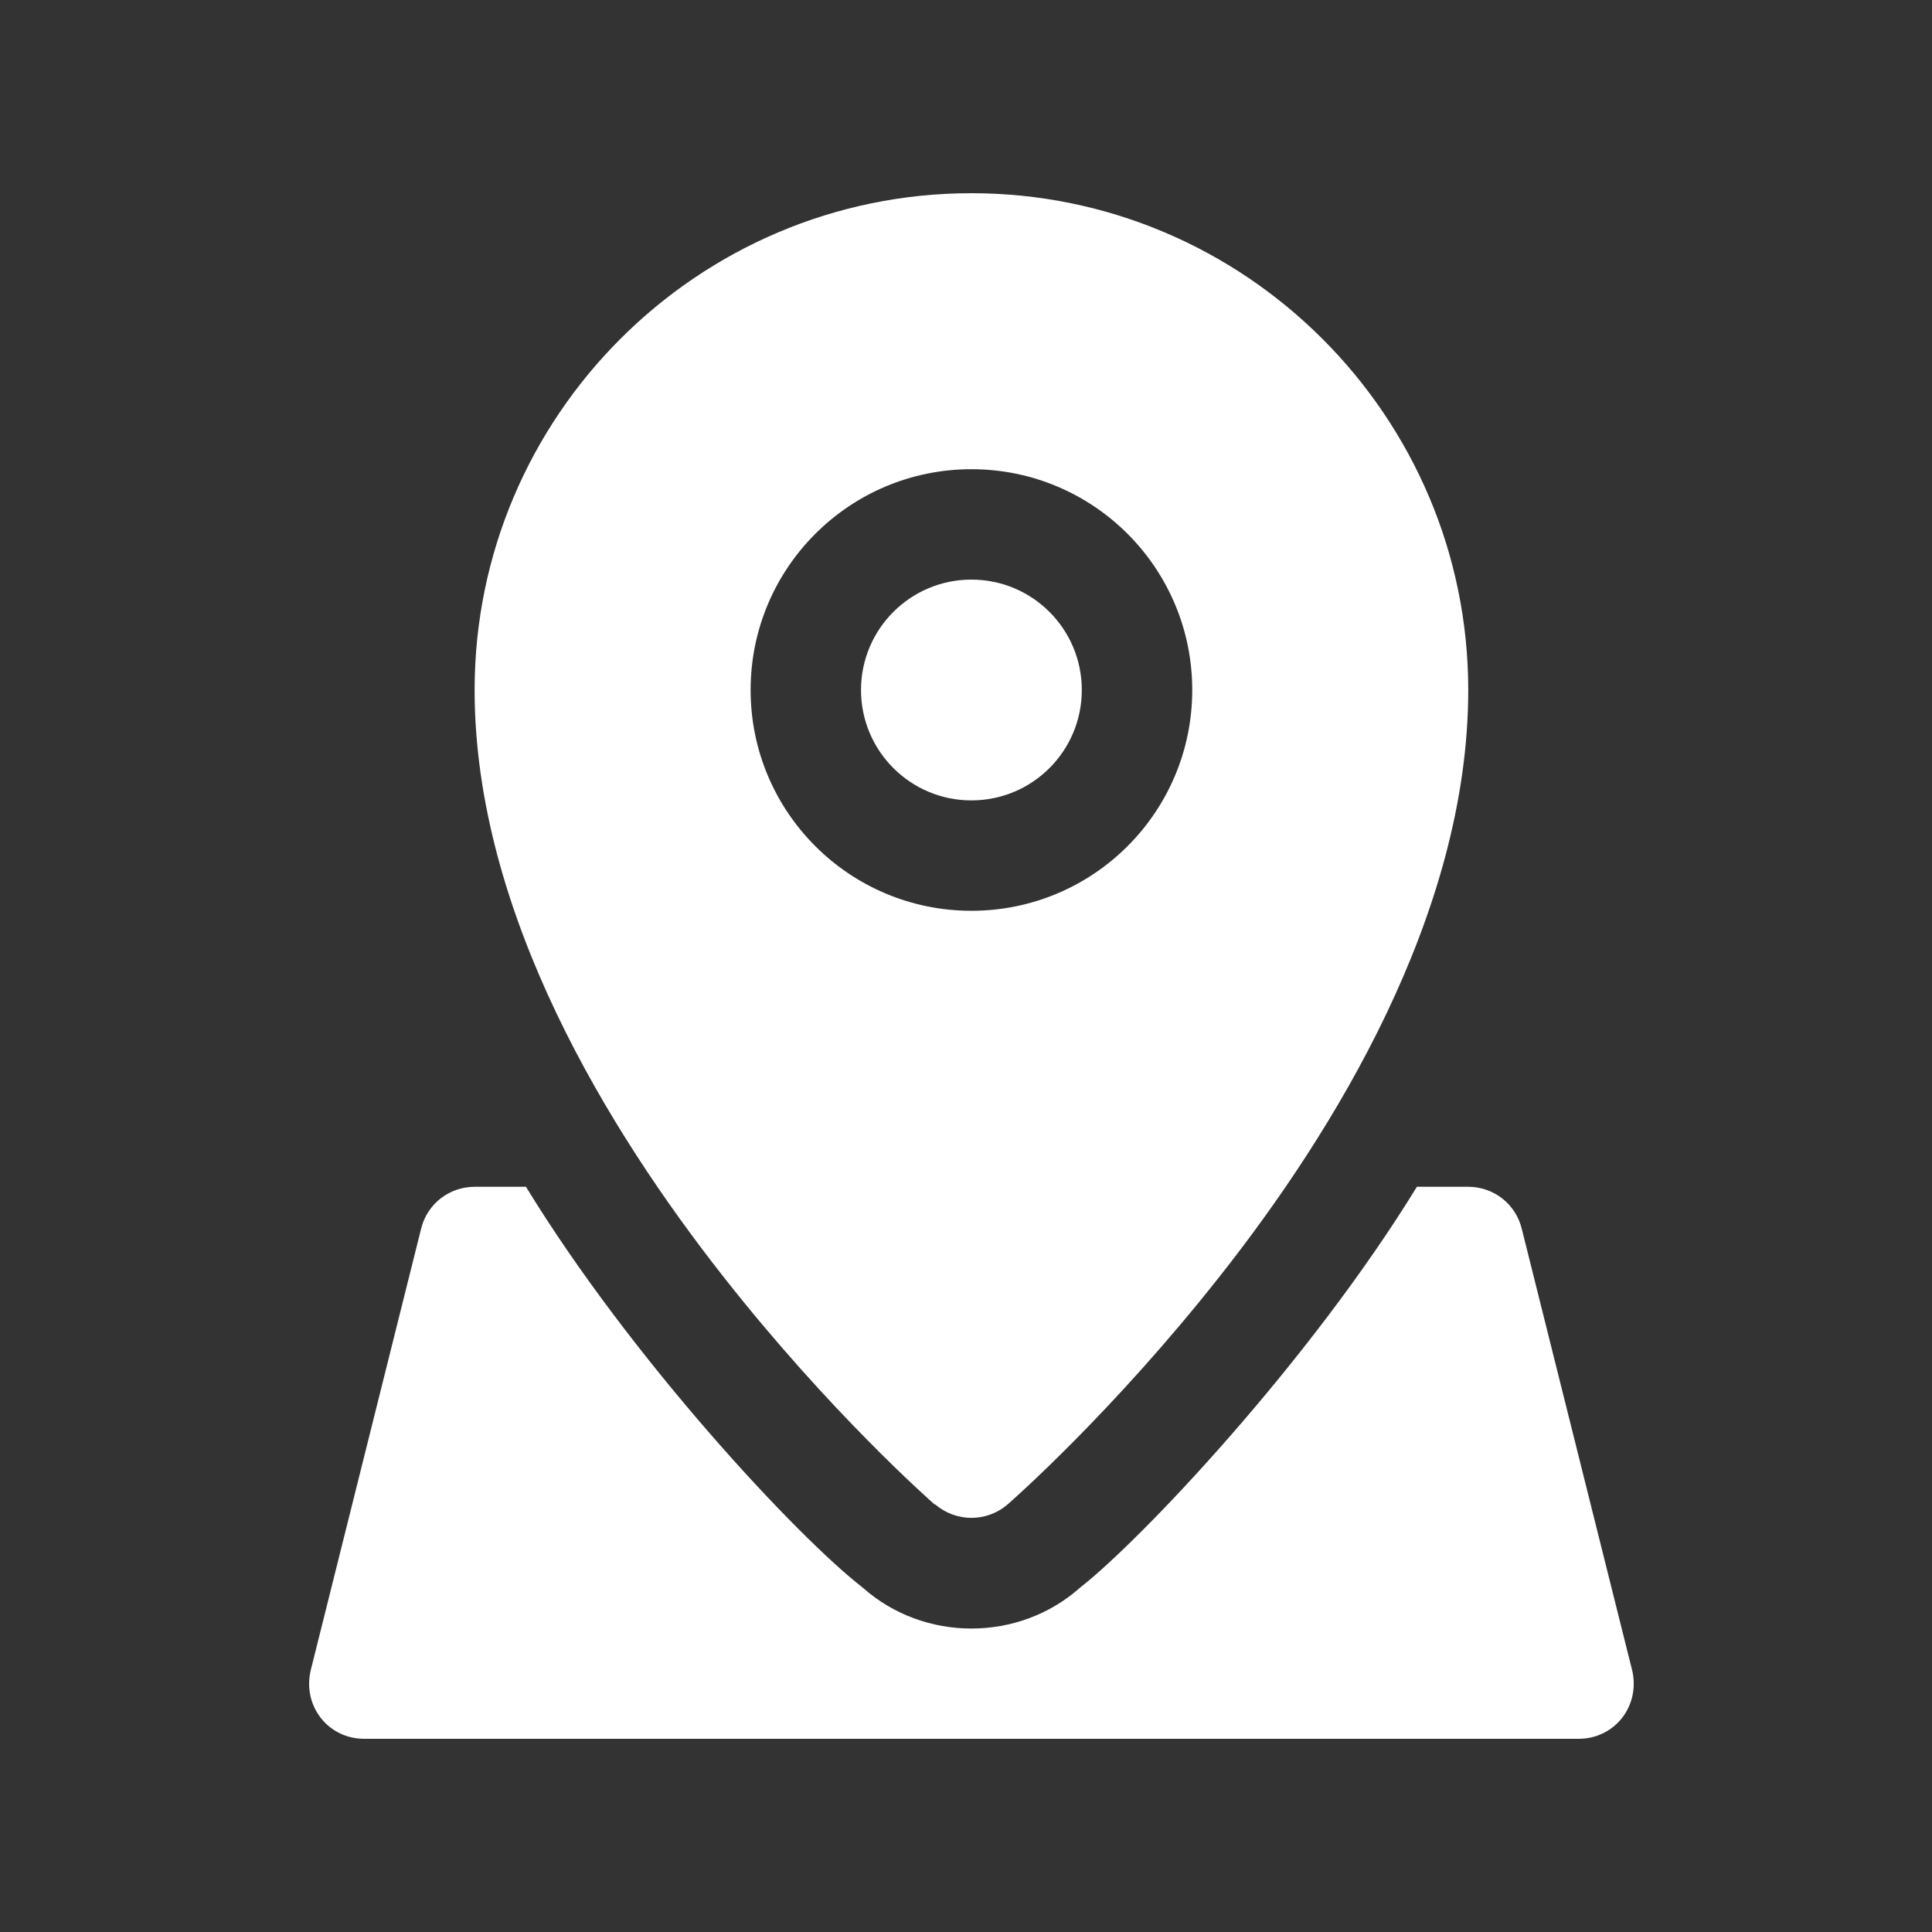
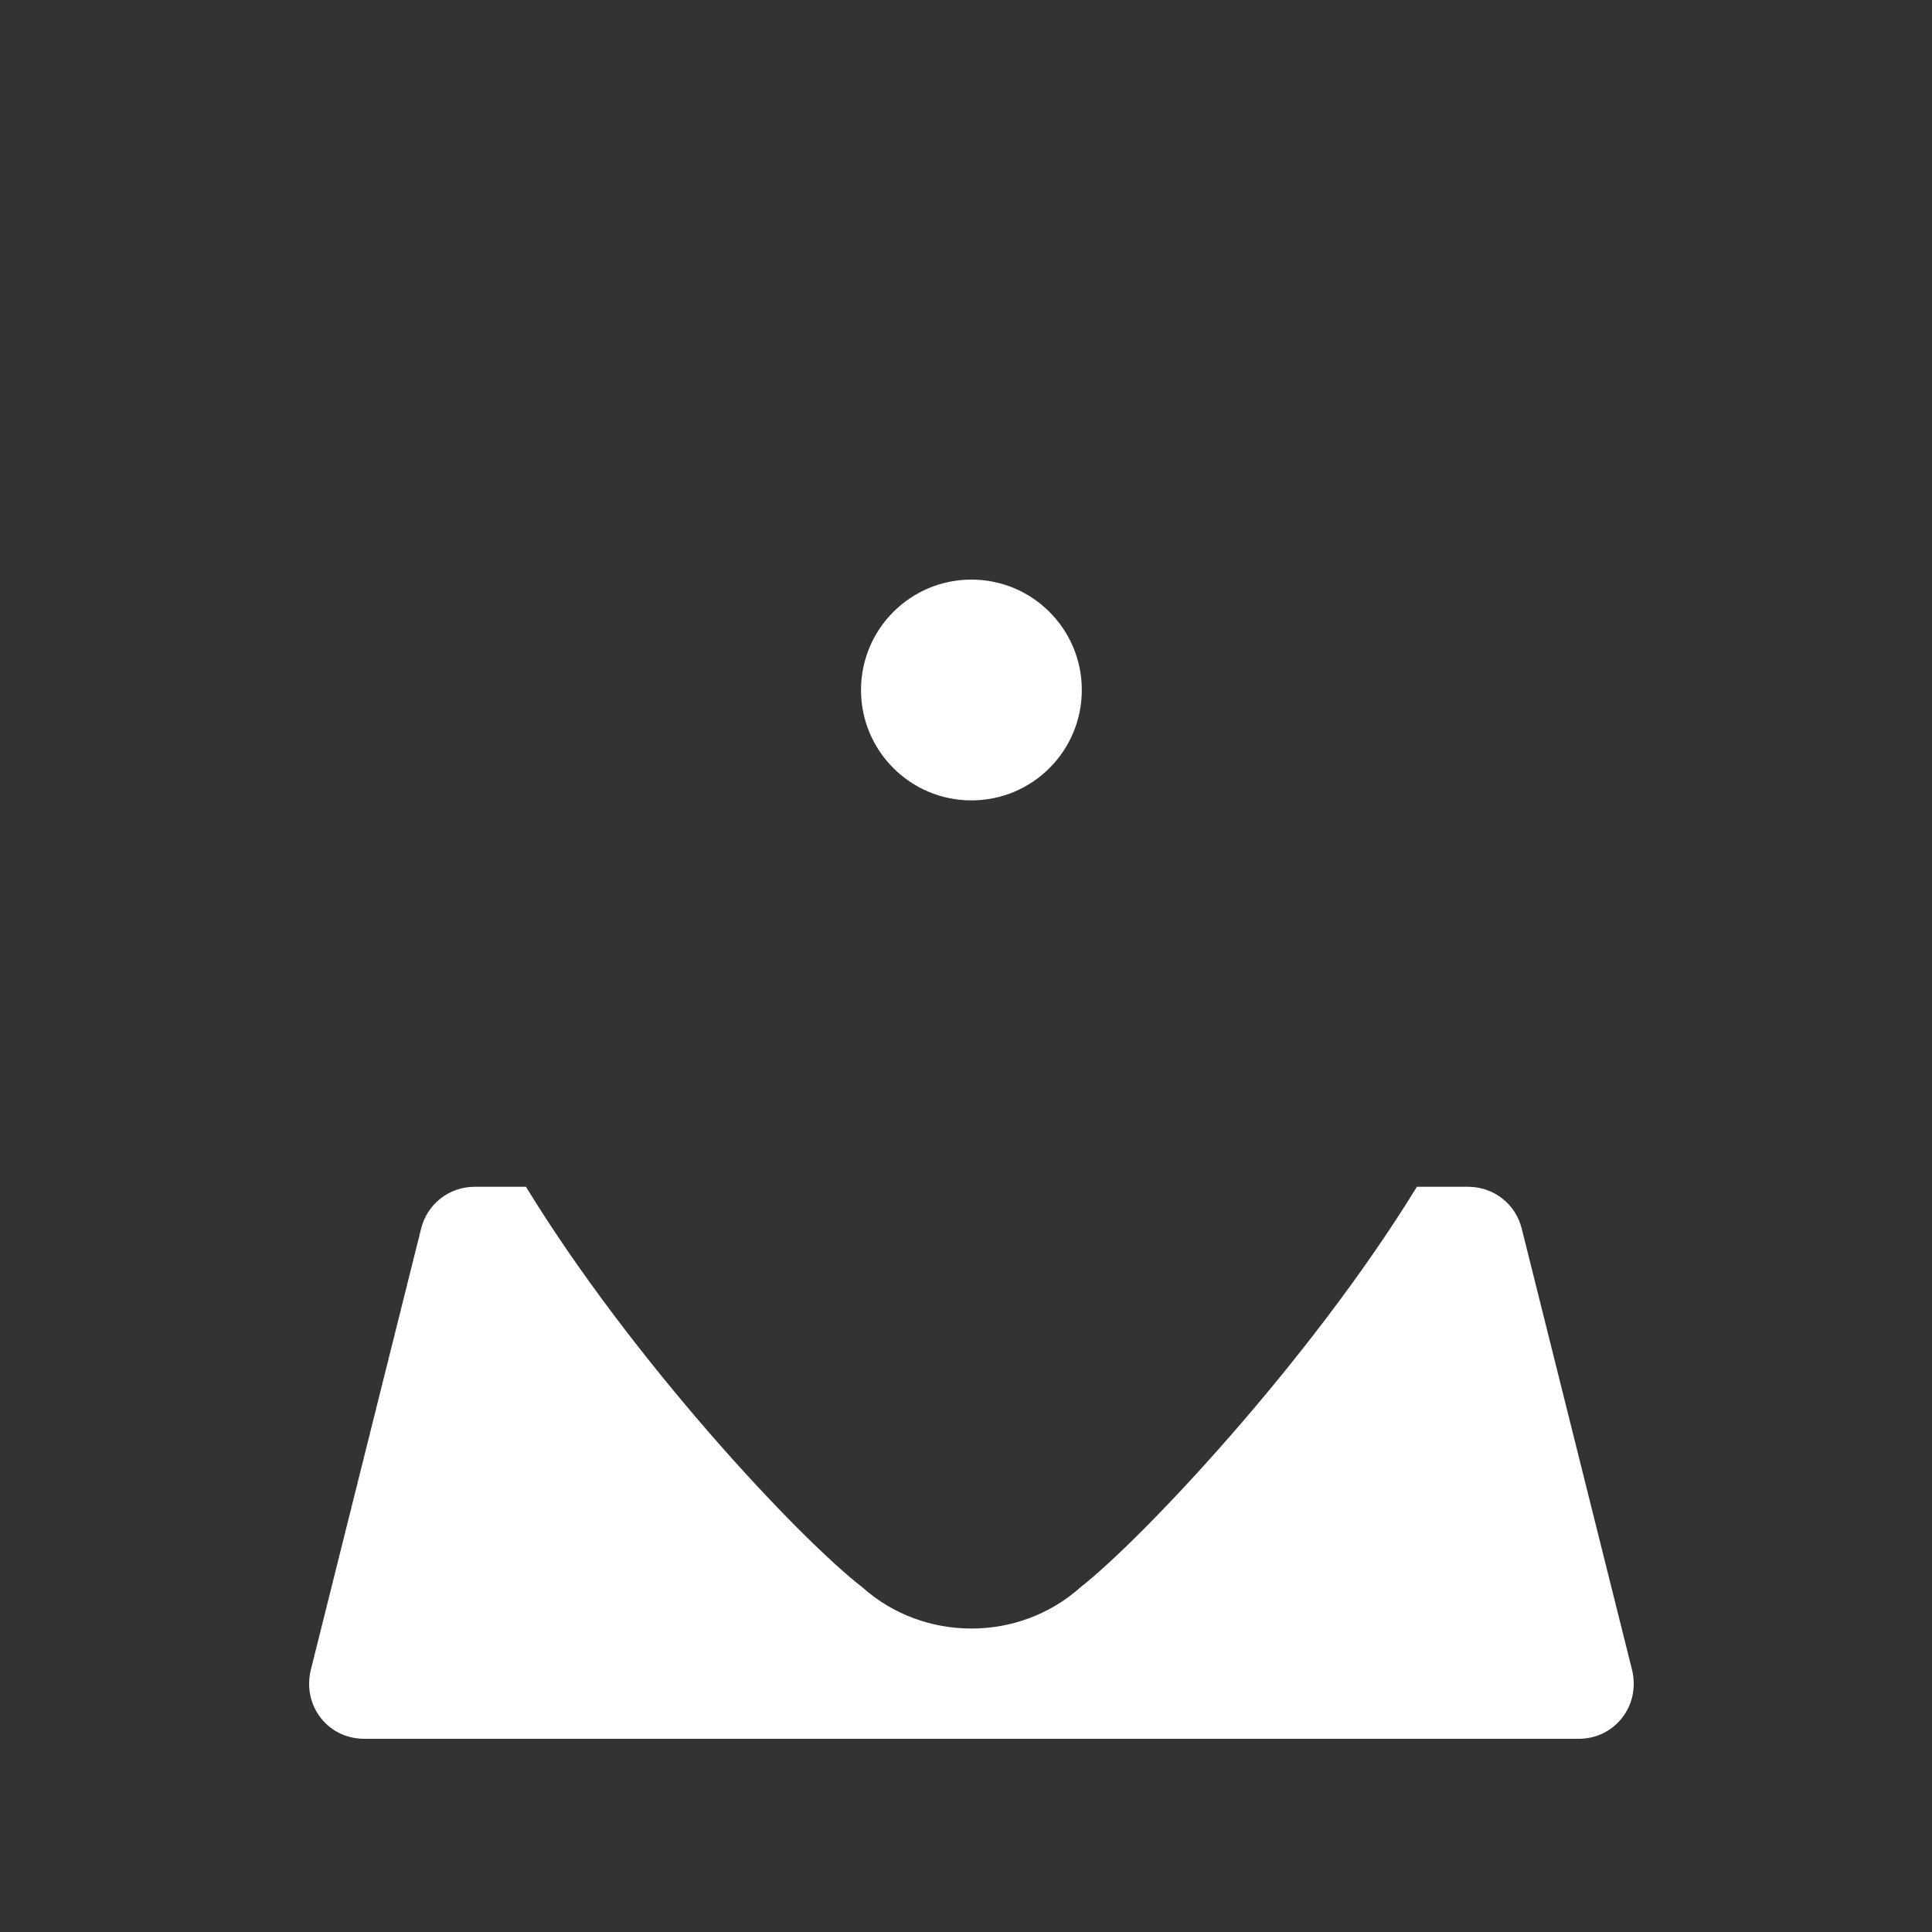
<svg xmlns="http://www.w3.org/2000/svg" width="50" height="50" viewBox="0 0 50 50" fill="none">
  <rect x="0" y="0" width="50" height="50" fill="#333333" stroke="none" />
  <path d="M42.24 43.228L39.383 31.8C39.226 31.157 38.654 30.714 37.997 30.714H36.669C33.883 35.257 29.512 39.871 27.954 41.086C26.369 42.5 23.912 42.5 22.326 41.086C20.626 39.771 16.326 35.157 13.612 30.714H12.284C11.626 30.714 11.055 31.157 10.898 31.8L8.041 43.228C7.826 44.142 8.484 45 9.426 45H40.855C41.783 45 42.455 44.157 42.241 43.228H42.24Z" fill="white" />
  <path d="M27.997 17.857C27.997 19.436 26.719 20.714 25.14 20.714C23.562 20.714 22.283 19.436 22.283 17.857C22.283 16.279 23.562 15 25.14 15C26.719 15 27.997 16.279 27.997 17.857Z" fill="white" />
-   <path d="M24.198 38.929C24.741 39.4 25.541 39.4 26.083 38.929C26.198 38.829 28.798 36.543 31.569 33.029C34.512 29.3 37.998 23.657 37.998 17.857C37.998 10.771 32.226 5 25.14 5C18.055 5 12.283 10.771 12.283 17.857C12.283 23.657 15.783 29.3 18.712 33.029C21.483 36.557 24.083 38.843 24.197 38.943L24.198 38.929ZM25.141 12.143C28.298 12.143 30.855 14.7 30.855 17.857C30.855 21.014 28.298 23.571 25.141 23.571C21.983 23.571 19.426 21.014 19.426 17.857C19.426 14.7 21.983 12.143 25.141 12.143Z" fill="white" />
</svg>